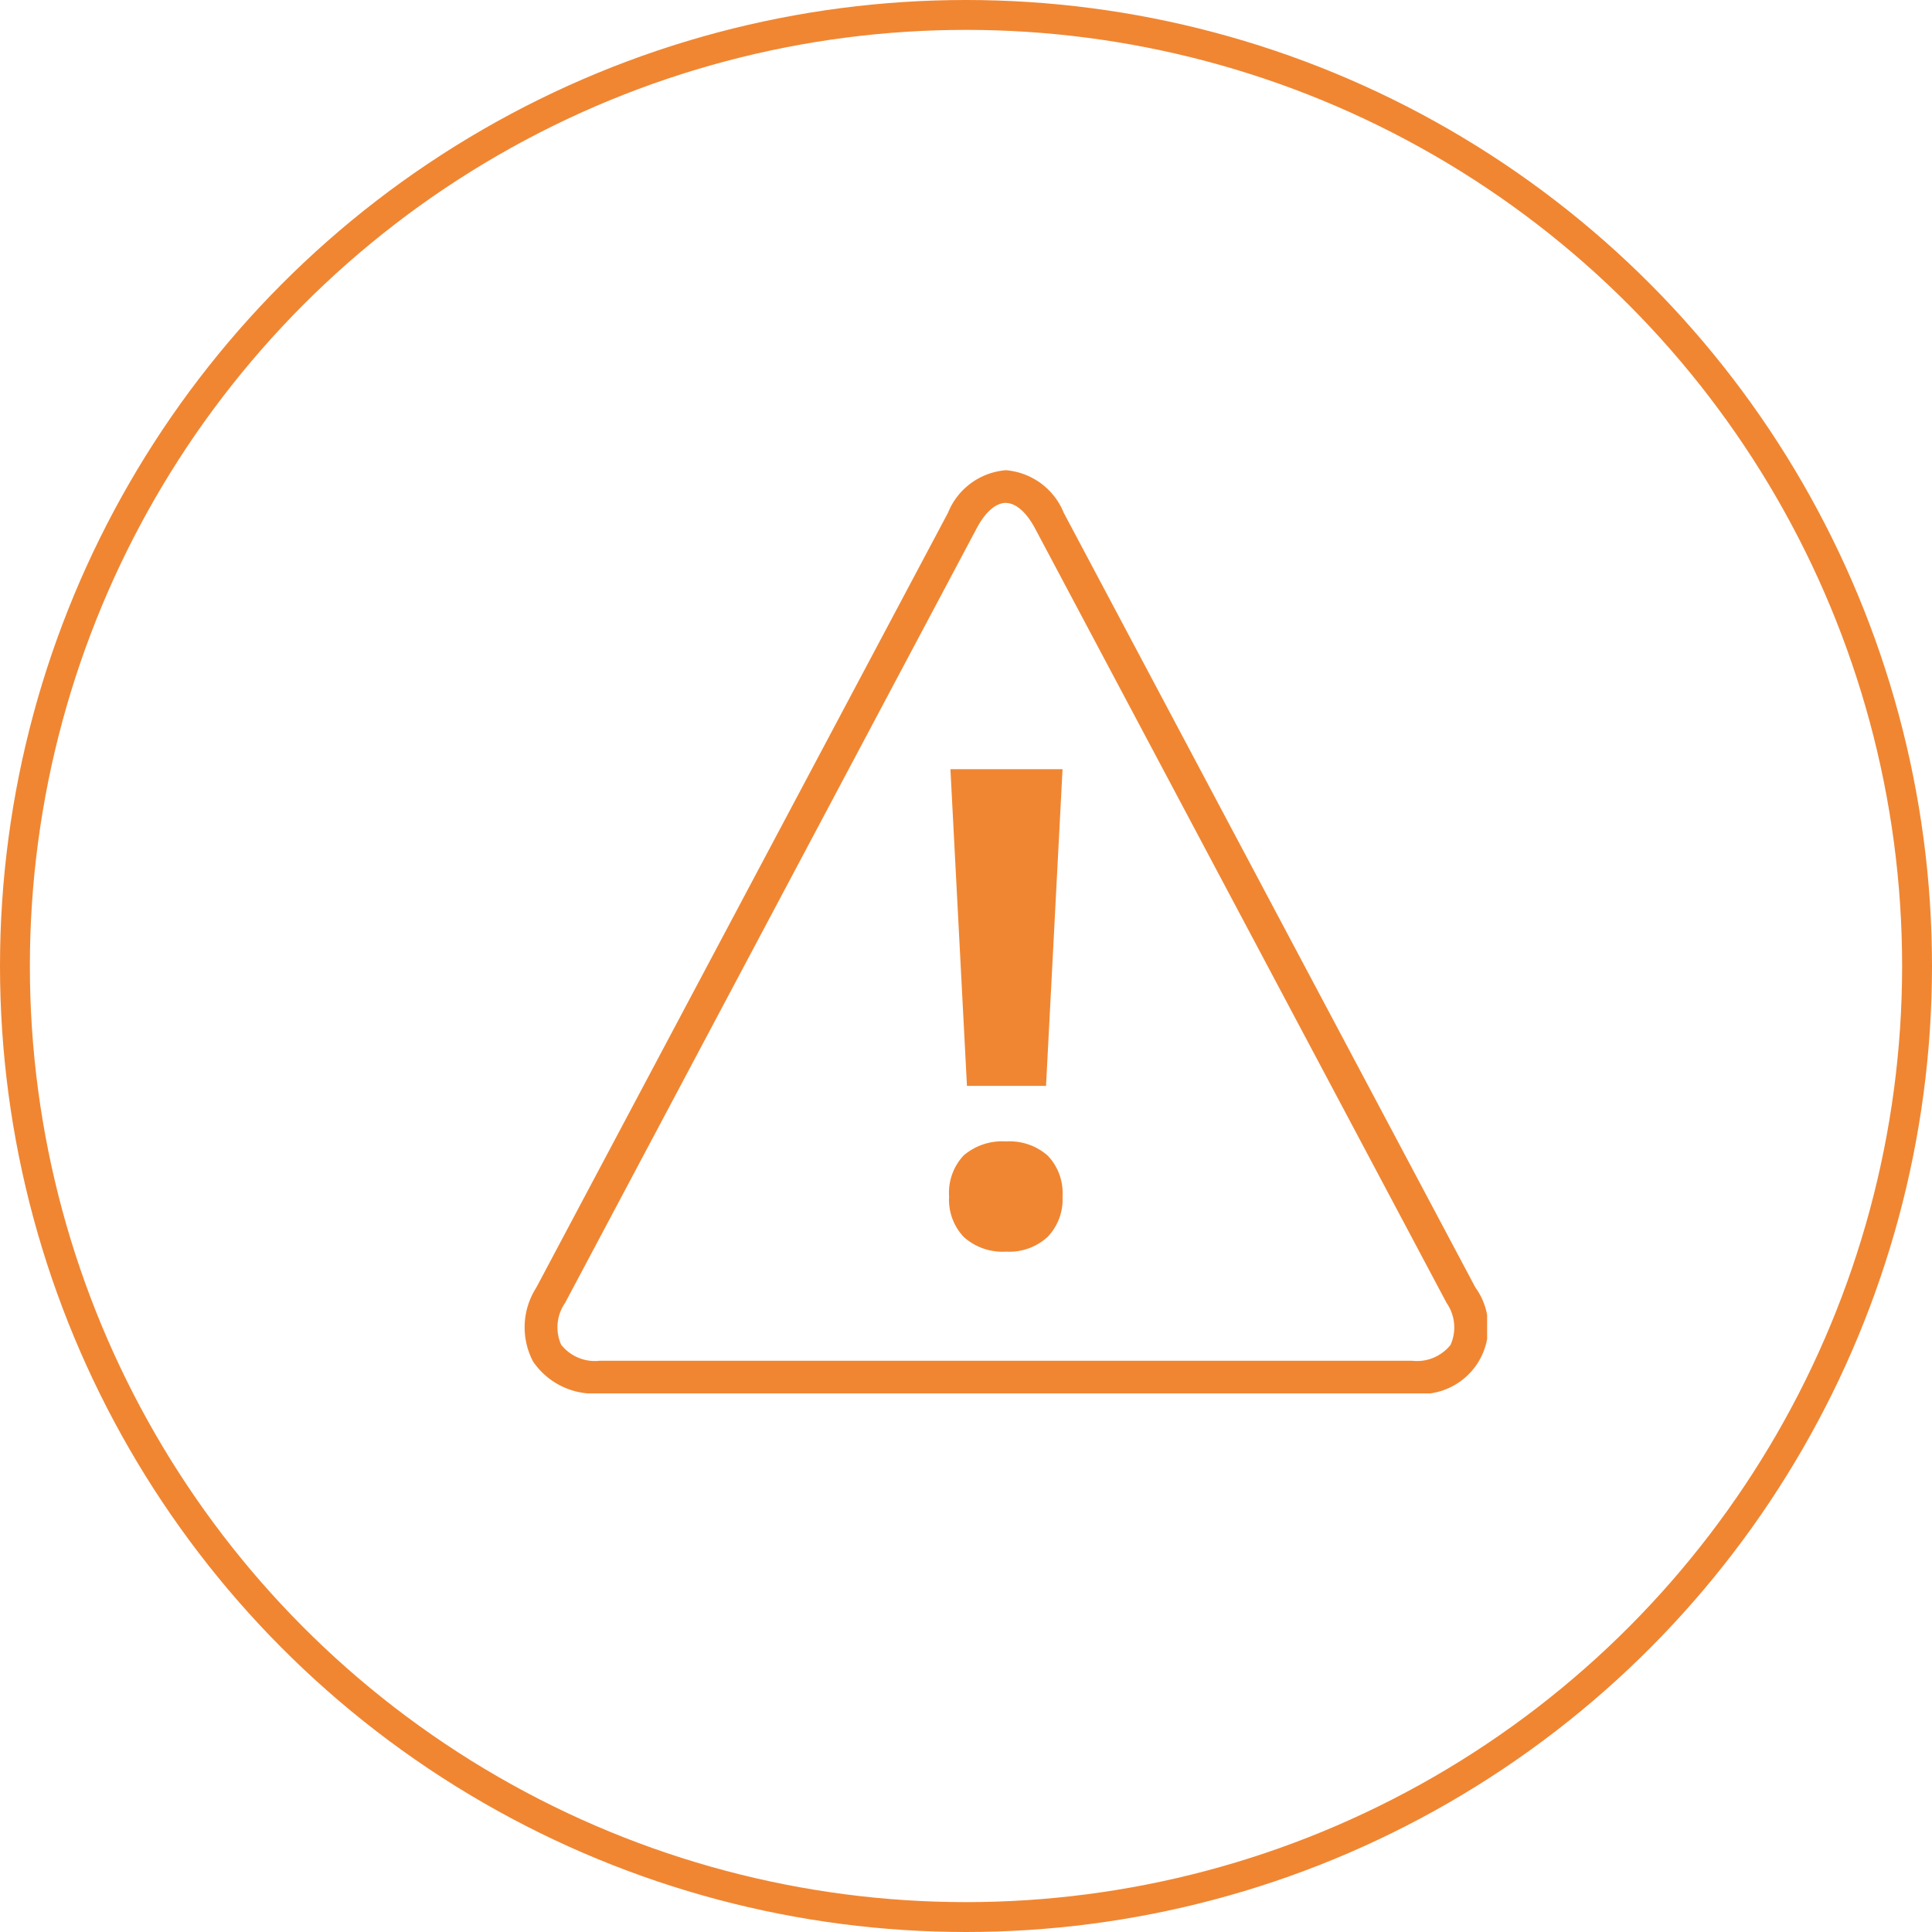
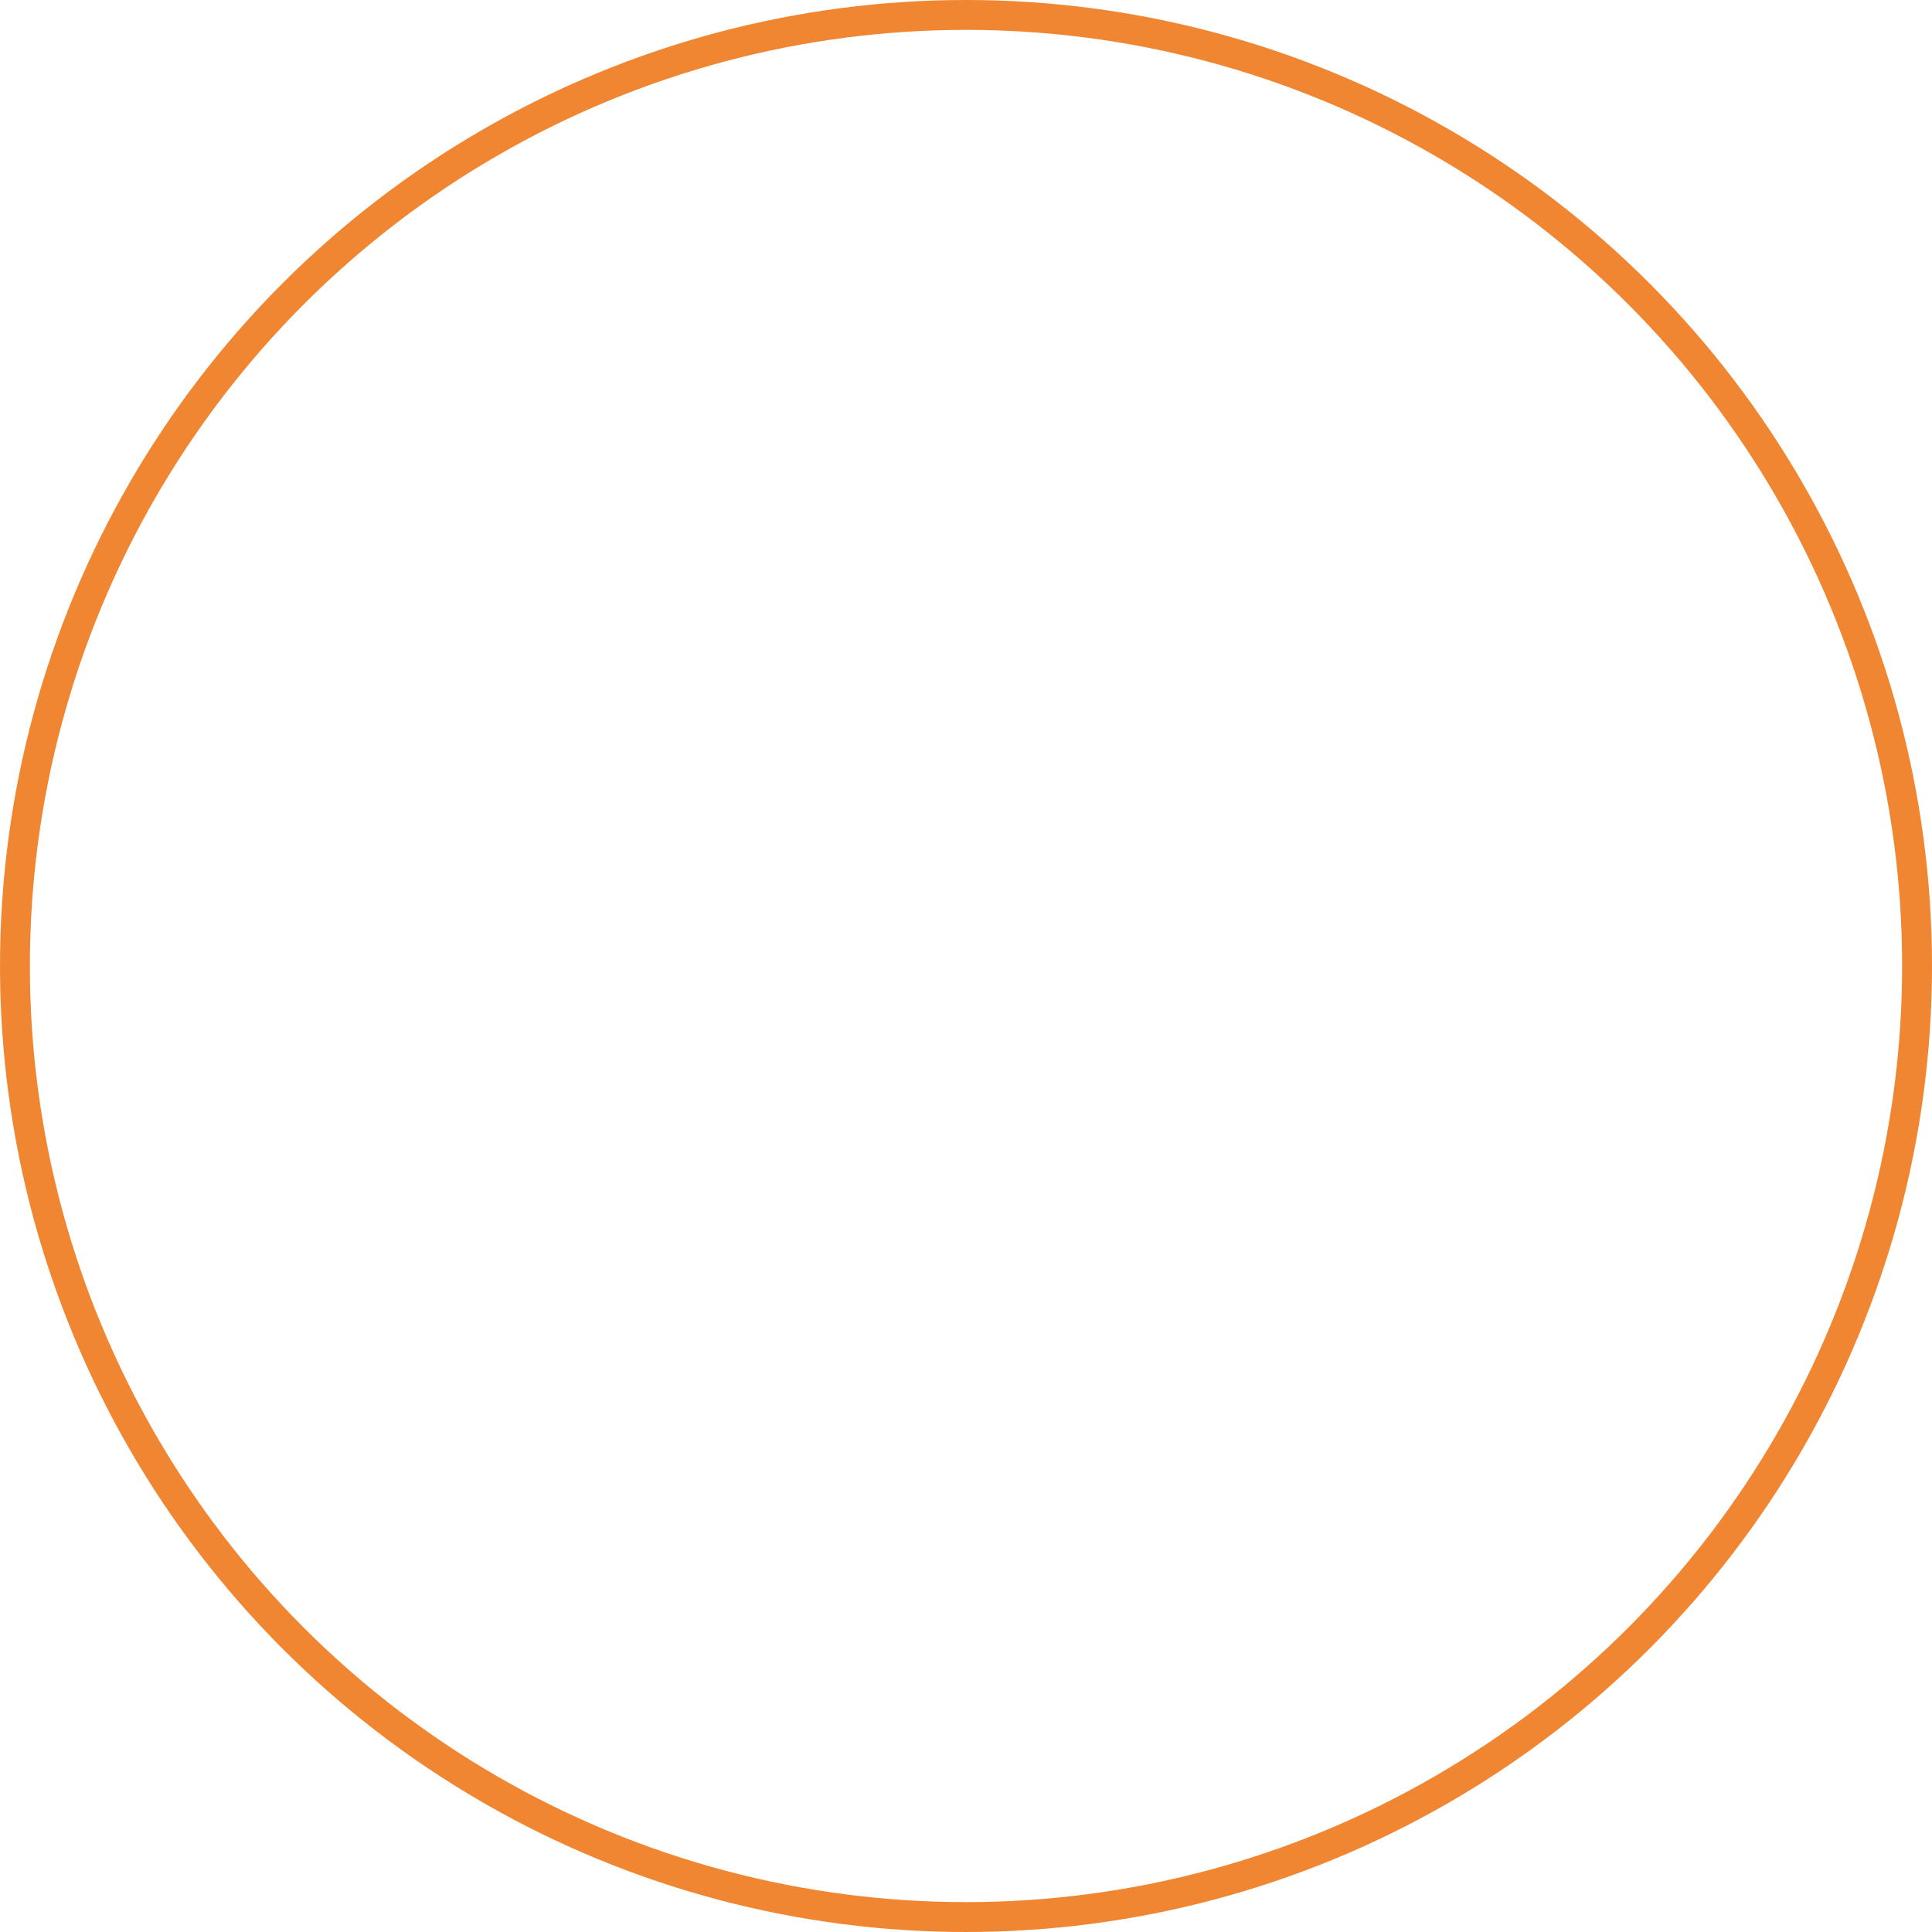
<svg xmlns="http://www.w3.org/2000/svg" width="97" height="97" viewBox="0 0 97 97">
  <defs>
    <clipPath id="clip-path">
      <rect id="Rectangle_520" data-name="Rectangle 520" width="48.327" height="46.352" fill="#f08632" />
    </clipPath>
  </defs>
  <g id="risk_management" data-name="risk management" transform="translate(-621 -1829)">
    <g id="Ellipse_75" data-name="Ellipse 75" transform="translate(621 1829)" fill="none" stroke="#f08632" stroke-width="1.5">
      <circle cx="48.5" cy="48.5" r="48.5" stroke="none" />
      <circle cx="48.5" cy="48.5" r="47.75" fill="none" />
    </g>
    <g id="Group_1462" data-name="Group 1462" transform="translate(645.337 1852.608)">
      <g id="Group_1448" data-name="Group 1448" transform="translate(2 0)" clip-path="url(#clip-path)">
-         <path id="Path_2330" data-name="Path 2330" d="M44.548,46.352H3.781a3.7,3.7,0,0,1-3.353-1.6,3.689,3.689,0,0,1,.159-3.711l20.67-38.9A3.427,3.427,0,0,1,24.163,0,3.433,3.433,0,0,1,27.07,2.137l20.67,38.9a3.367,3.367,0,0,1-3.192,5.312M24.163,1.64c-.5,0-1.03.461-1.457,1.265l-20.67,38.9a2.151,2.151,0,0,0-.2,2.1,2.156,2.156,0,0,0,1.947.805H44.548a2.152,2.152,0,0,0,1.945-.8,2.154,2.154,0,0,0-.2-2.1l-20.67-38.9c-.428-.8-.96-1.265-1.458-1.265" transform="translate(0 0)" fill="#f08632" />
-         <path id="Path_2331" data-name="Path 2331" d="M13.742,32.651a2.92,2.92,0,0,0,2.116.725,2.837,2.837,0,0,0,2.083-.741,2.72,2.72,0,0,0,.748-2.026,2.727,2.727,0,0,0-.74-2.05,2.886,2.886,0,0,0-2.091-.715,2.974,2.974,0,0,0-2.132.7,2.735,2.735,0,0,0-.732,2.067,2.709,2.709,0,0,0,.748,2.042m4.947-23.5H13.06l.83,15.9h3.97Z" transform="translate(8.321 5.857)" fill="#f08632" />
-       </g>
+         </g>
    </g>
  </g>
</svg>